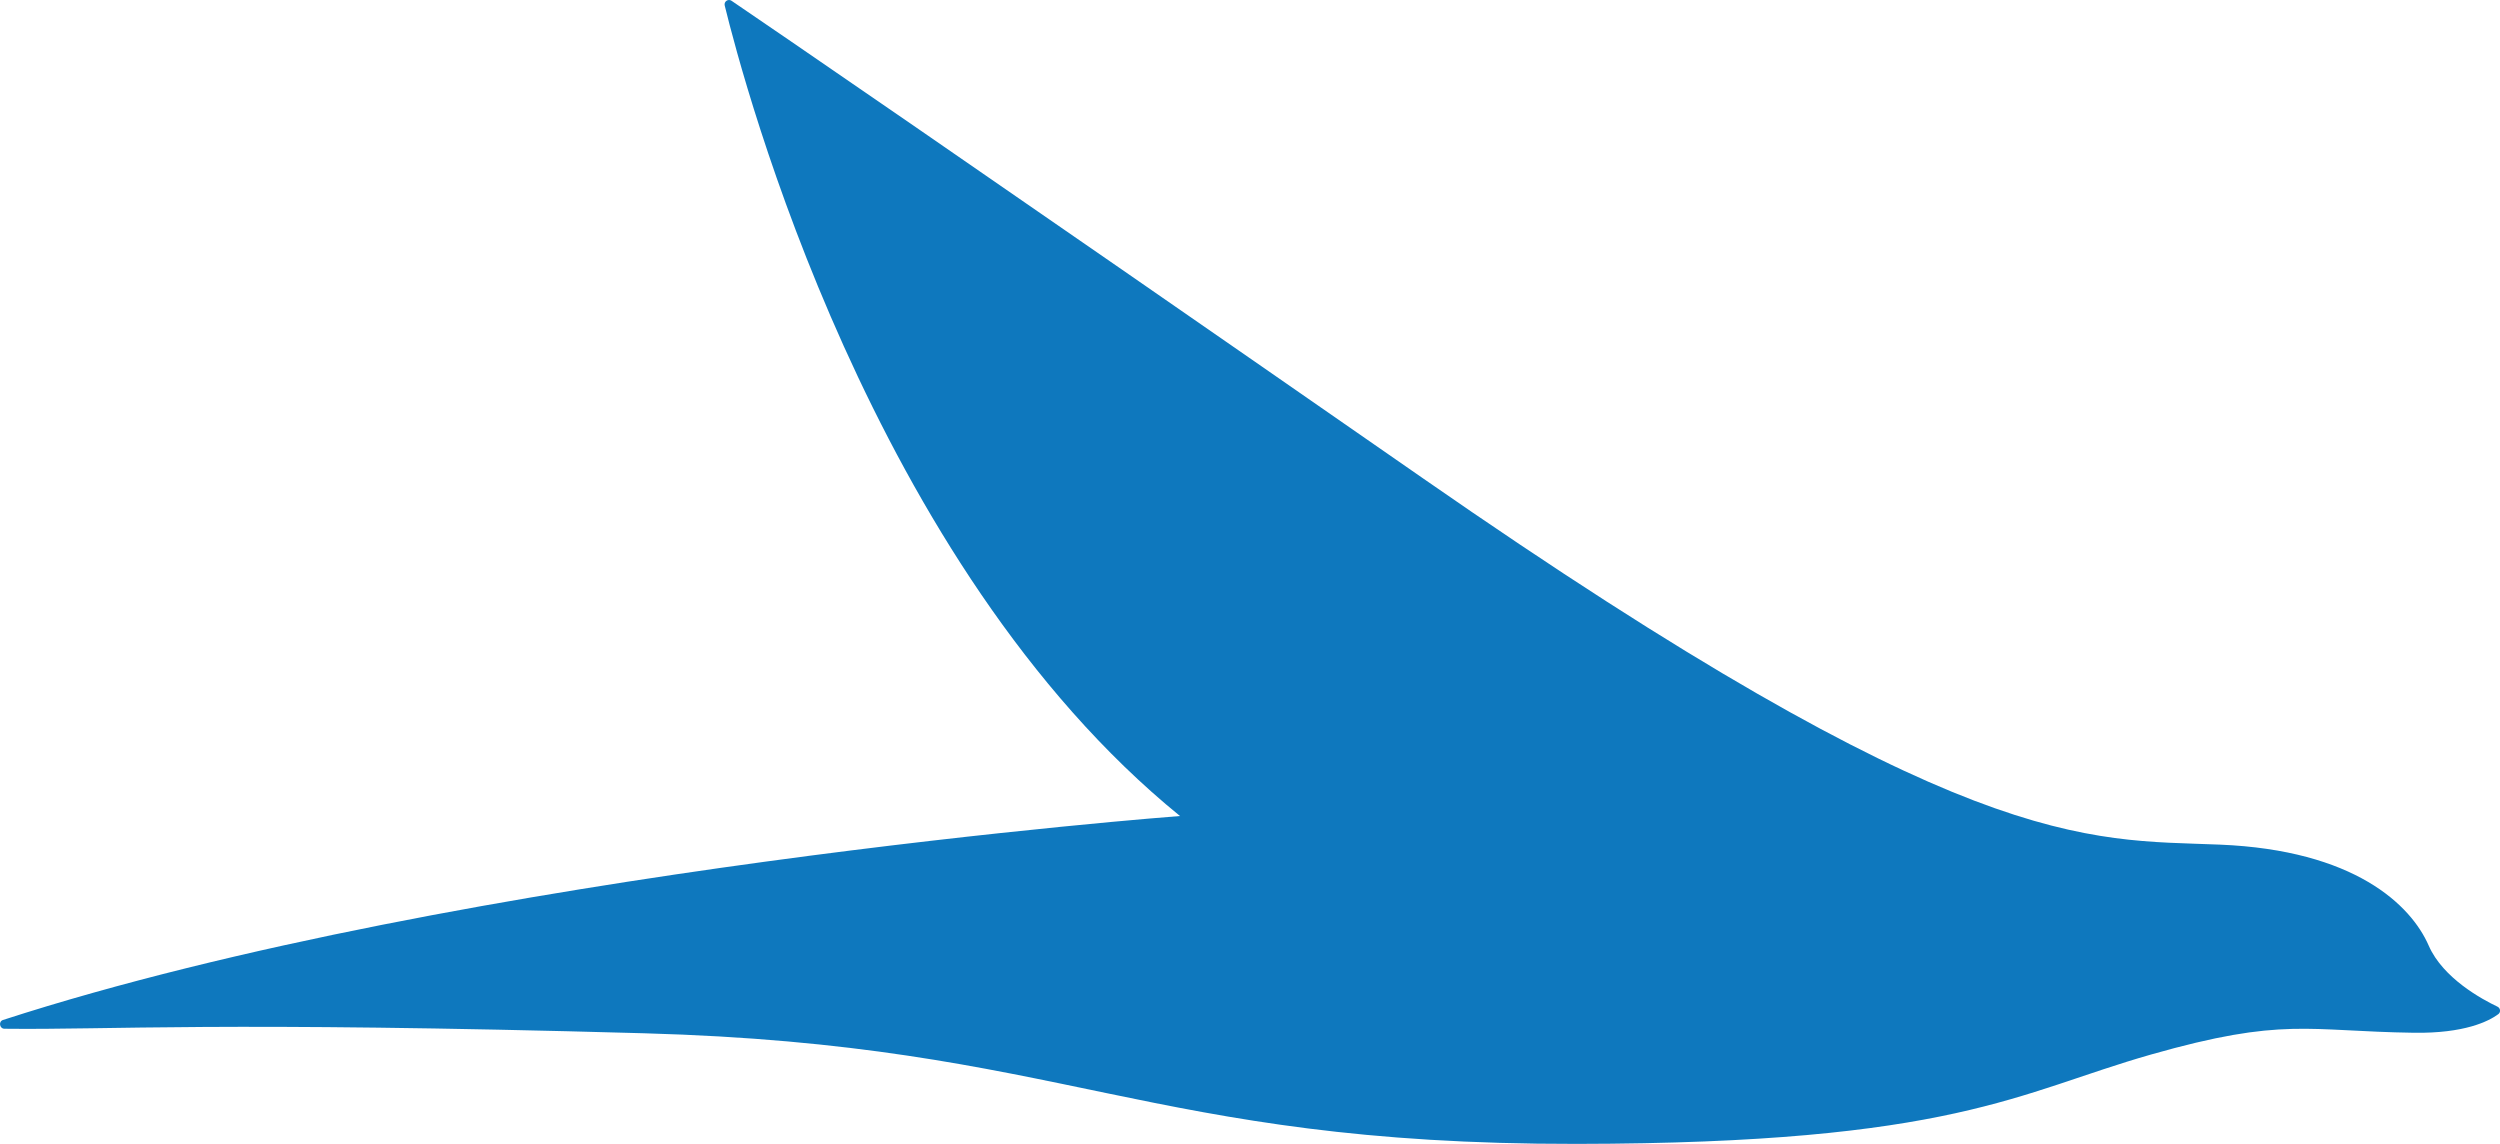
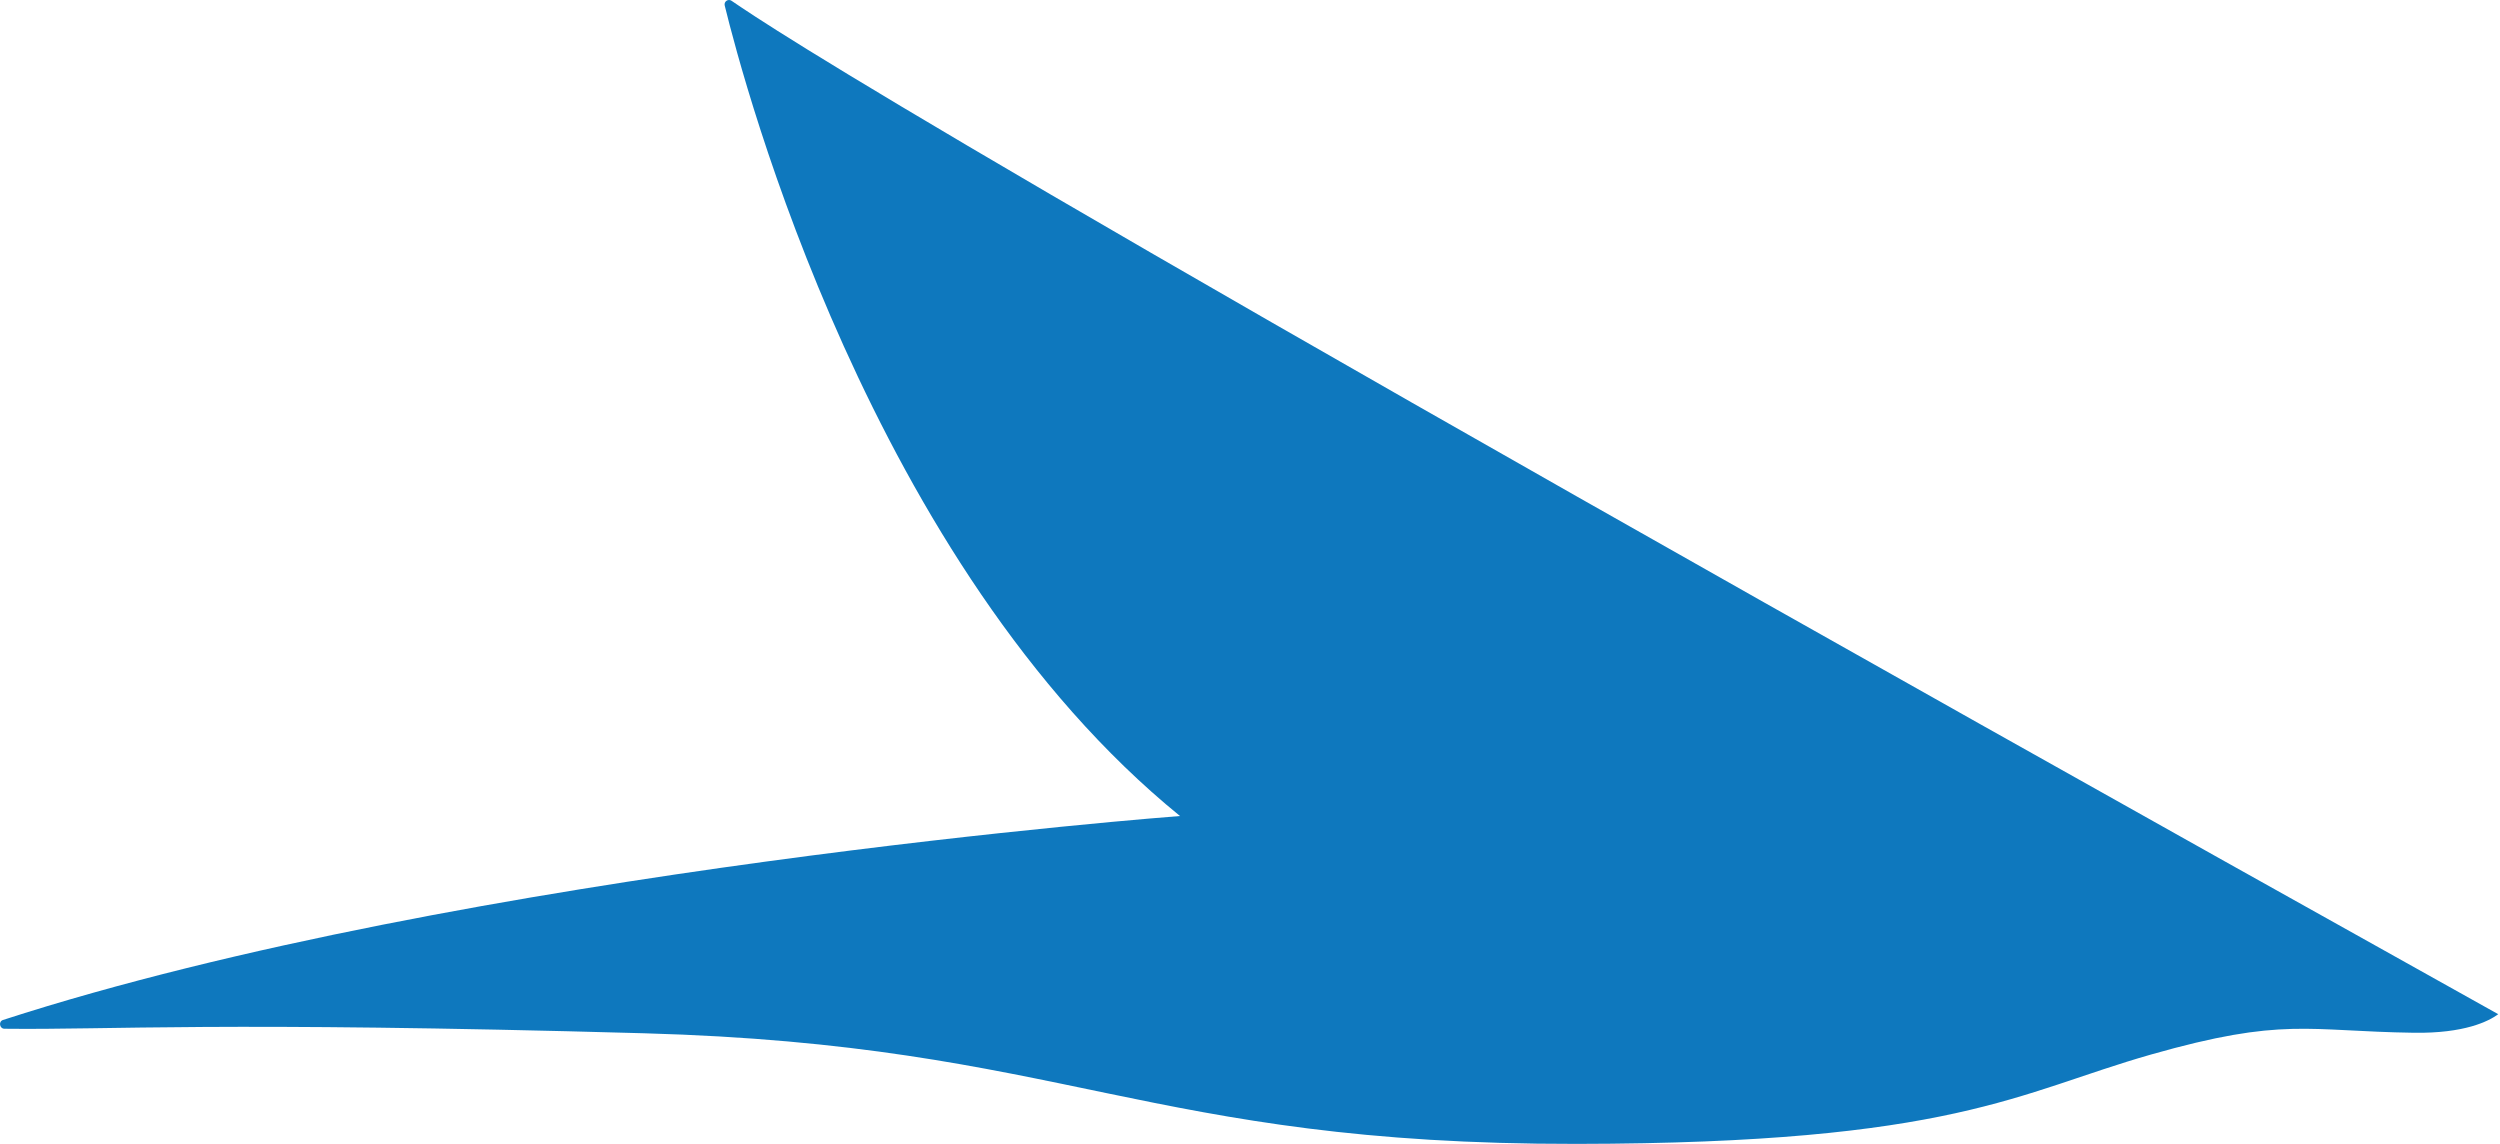
<svg xmlns="http://www.w3.org/2000/svg" id="Layer_1" data-name="Layer 1" viewBox="0 0 99.66 45.6">
  <defs>
    <style>
      .cls-1 {
        fill: #0e78be;
      }
    </style>
  </defs>
-   <path class="cls-1" d="M99.59,40.43c.11-.08.09-.24-.03-.3-.61-.29-2.17-1.13-2.74-2.43-.71-1.63-2.96-3.81-8.33-4.03-5.37-.22-10.16.41-31.79-14.62C38.01,6.07,30.78,1.13,29.16.03c-.13-.09-.31.03-.27.19.77,3.15,5.84,22.3,18.15,32.31,0,0-28.43,2.14-46.92,8.13-.19.06-.14.35.06.35,4.33.05,8.34-.3,25.49.18,16.84.47,19.97,4.43,37.18,4.41,15.04-.02,17.59-2.05,22.89-3.56s6.22-.93,10.49-.87c2.02.03,2.98-.46,3.36-.74Z" />
+   <path class="cls-1" d="M99.59,40.43C38.01,6.07,30.78,1.13,29.16.03c-.13-.09-.31.03-.27.19.77,3.15,5.84,22.3,18.15,32.31,0,0-28.43,2.14-46.92,8.13-.19.06-.14.35.06.35,4.33.05,8.34-.3,25.49.18,16.84.47,19.97,4.43,37.18,4.41,15.04-.02,17.59-2.05,22.89-3.56s6.22-.93,10.49-.87c2.02.03,2.98-.46,3.36-.74Z" />
</svg>